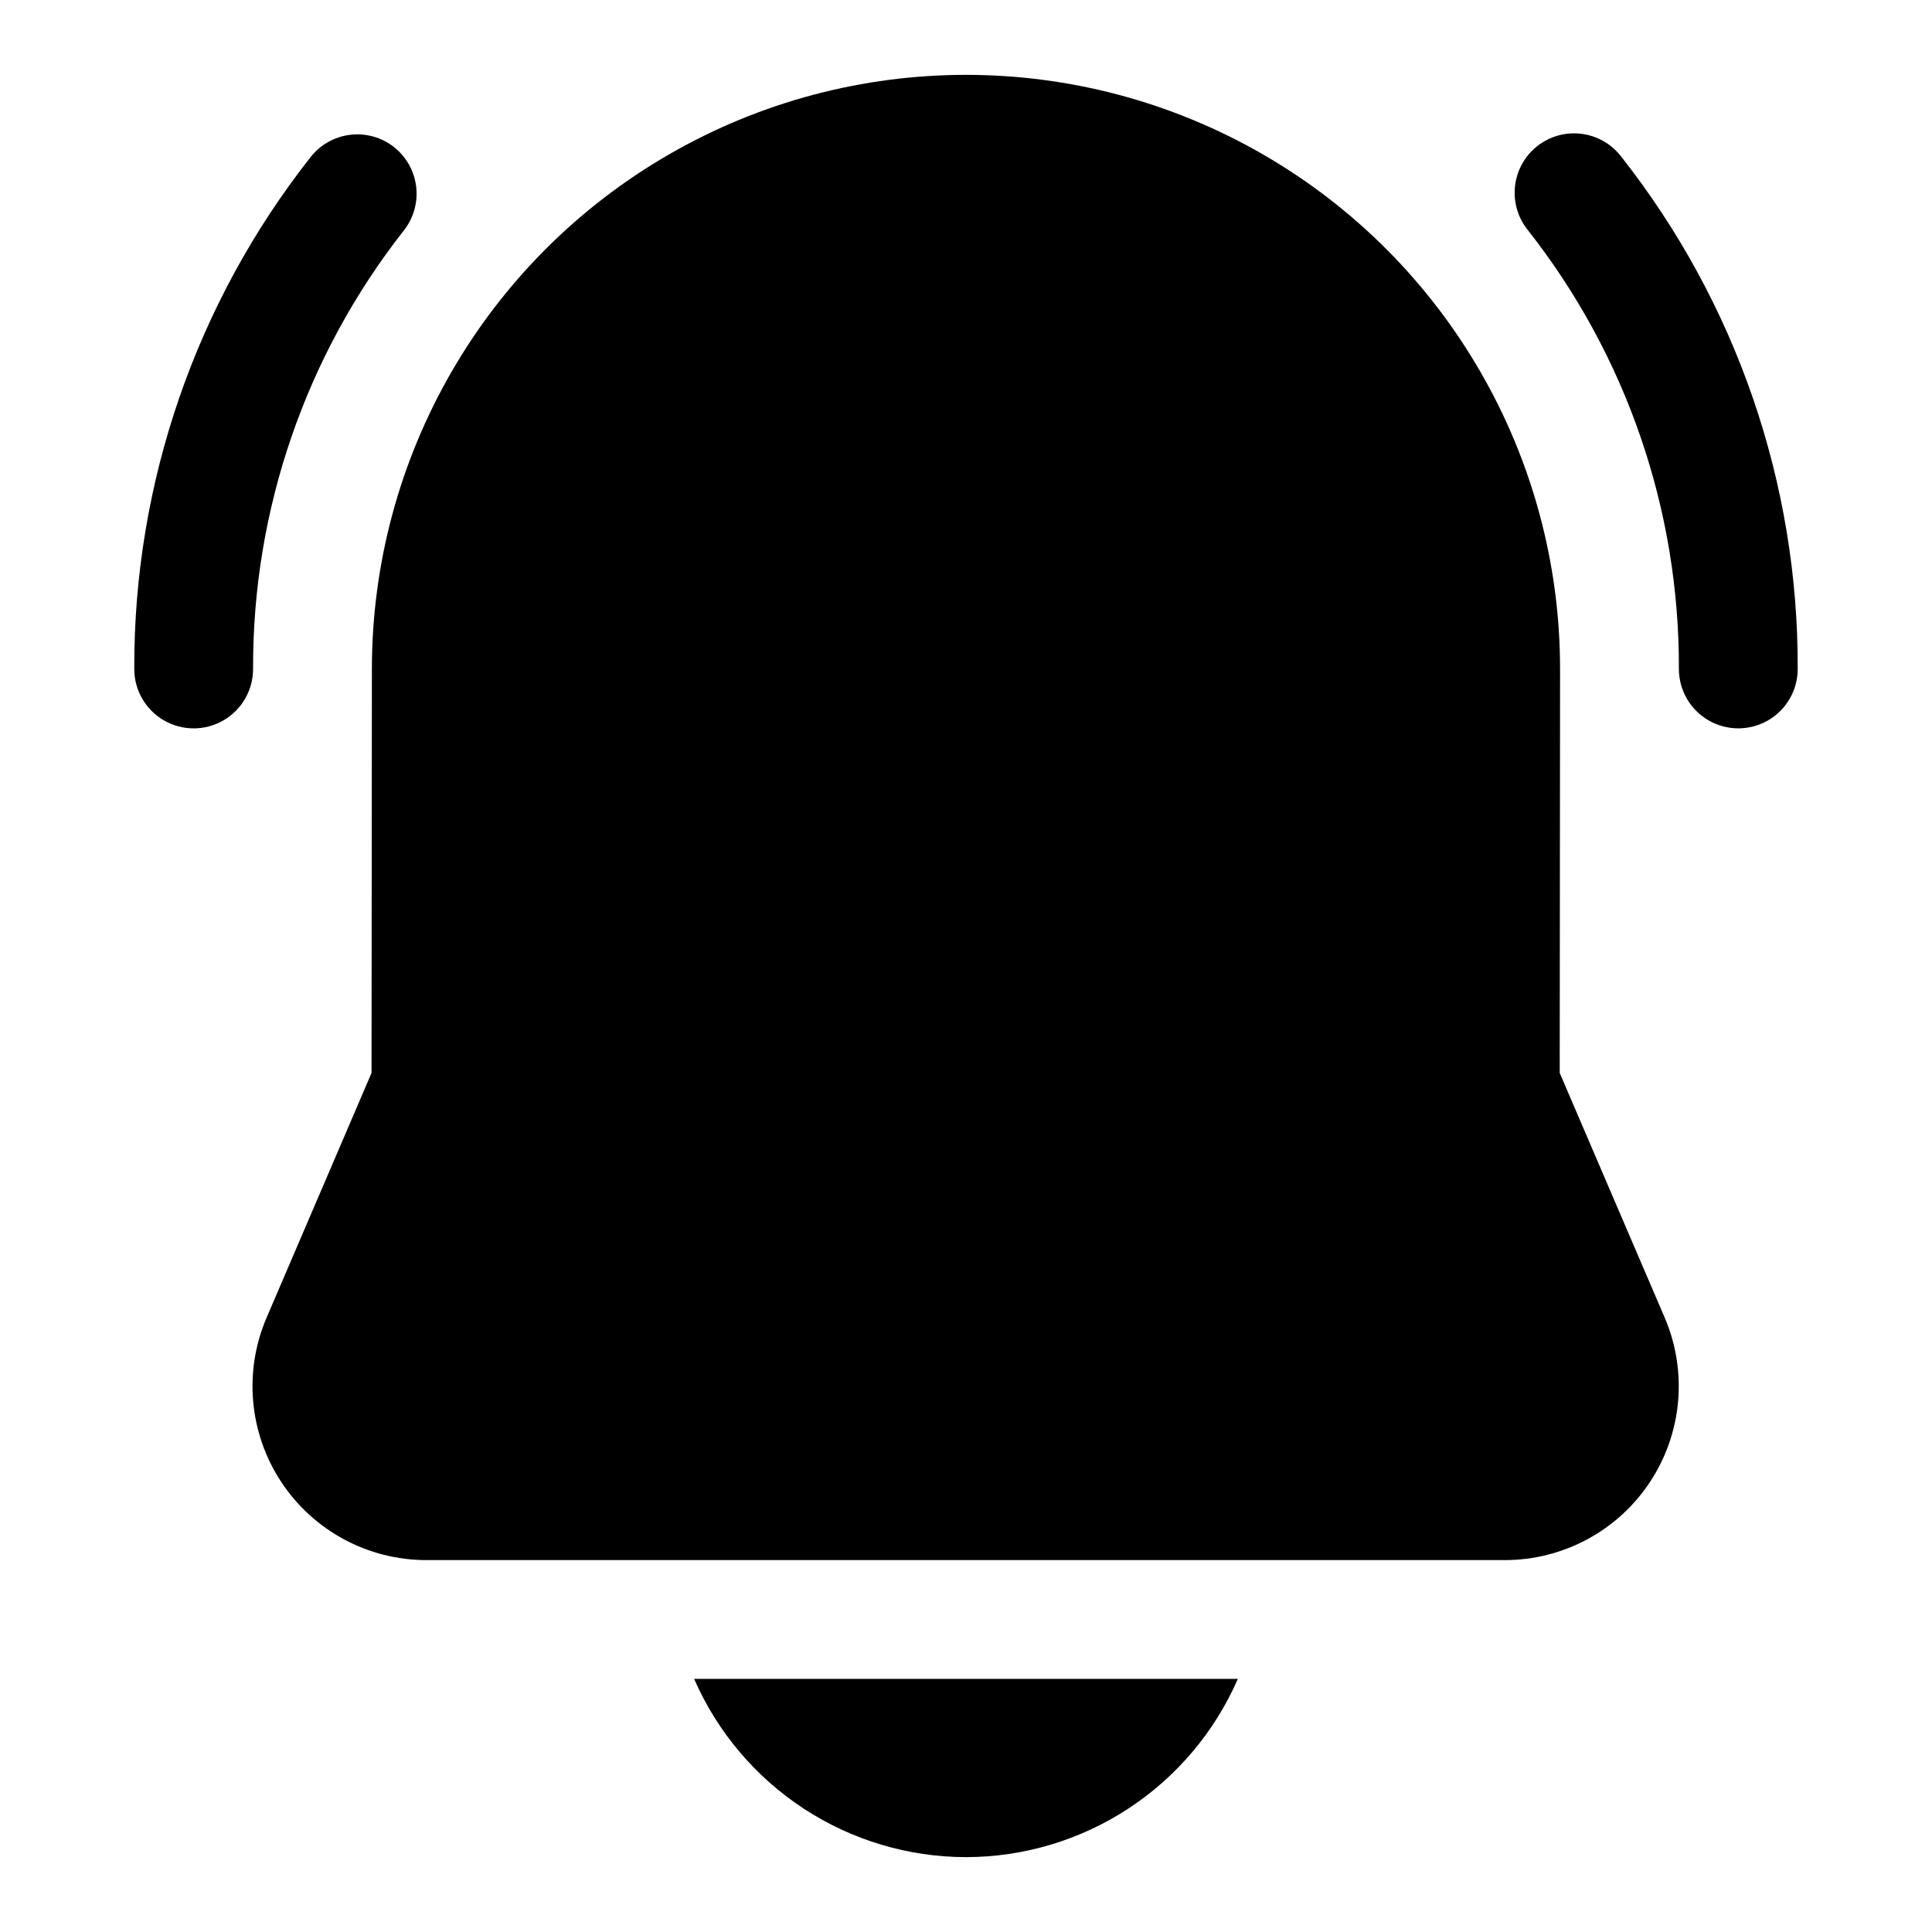
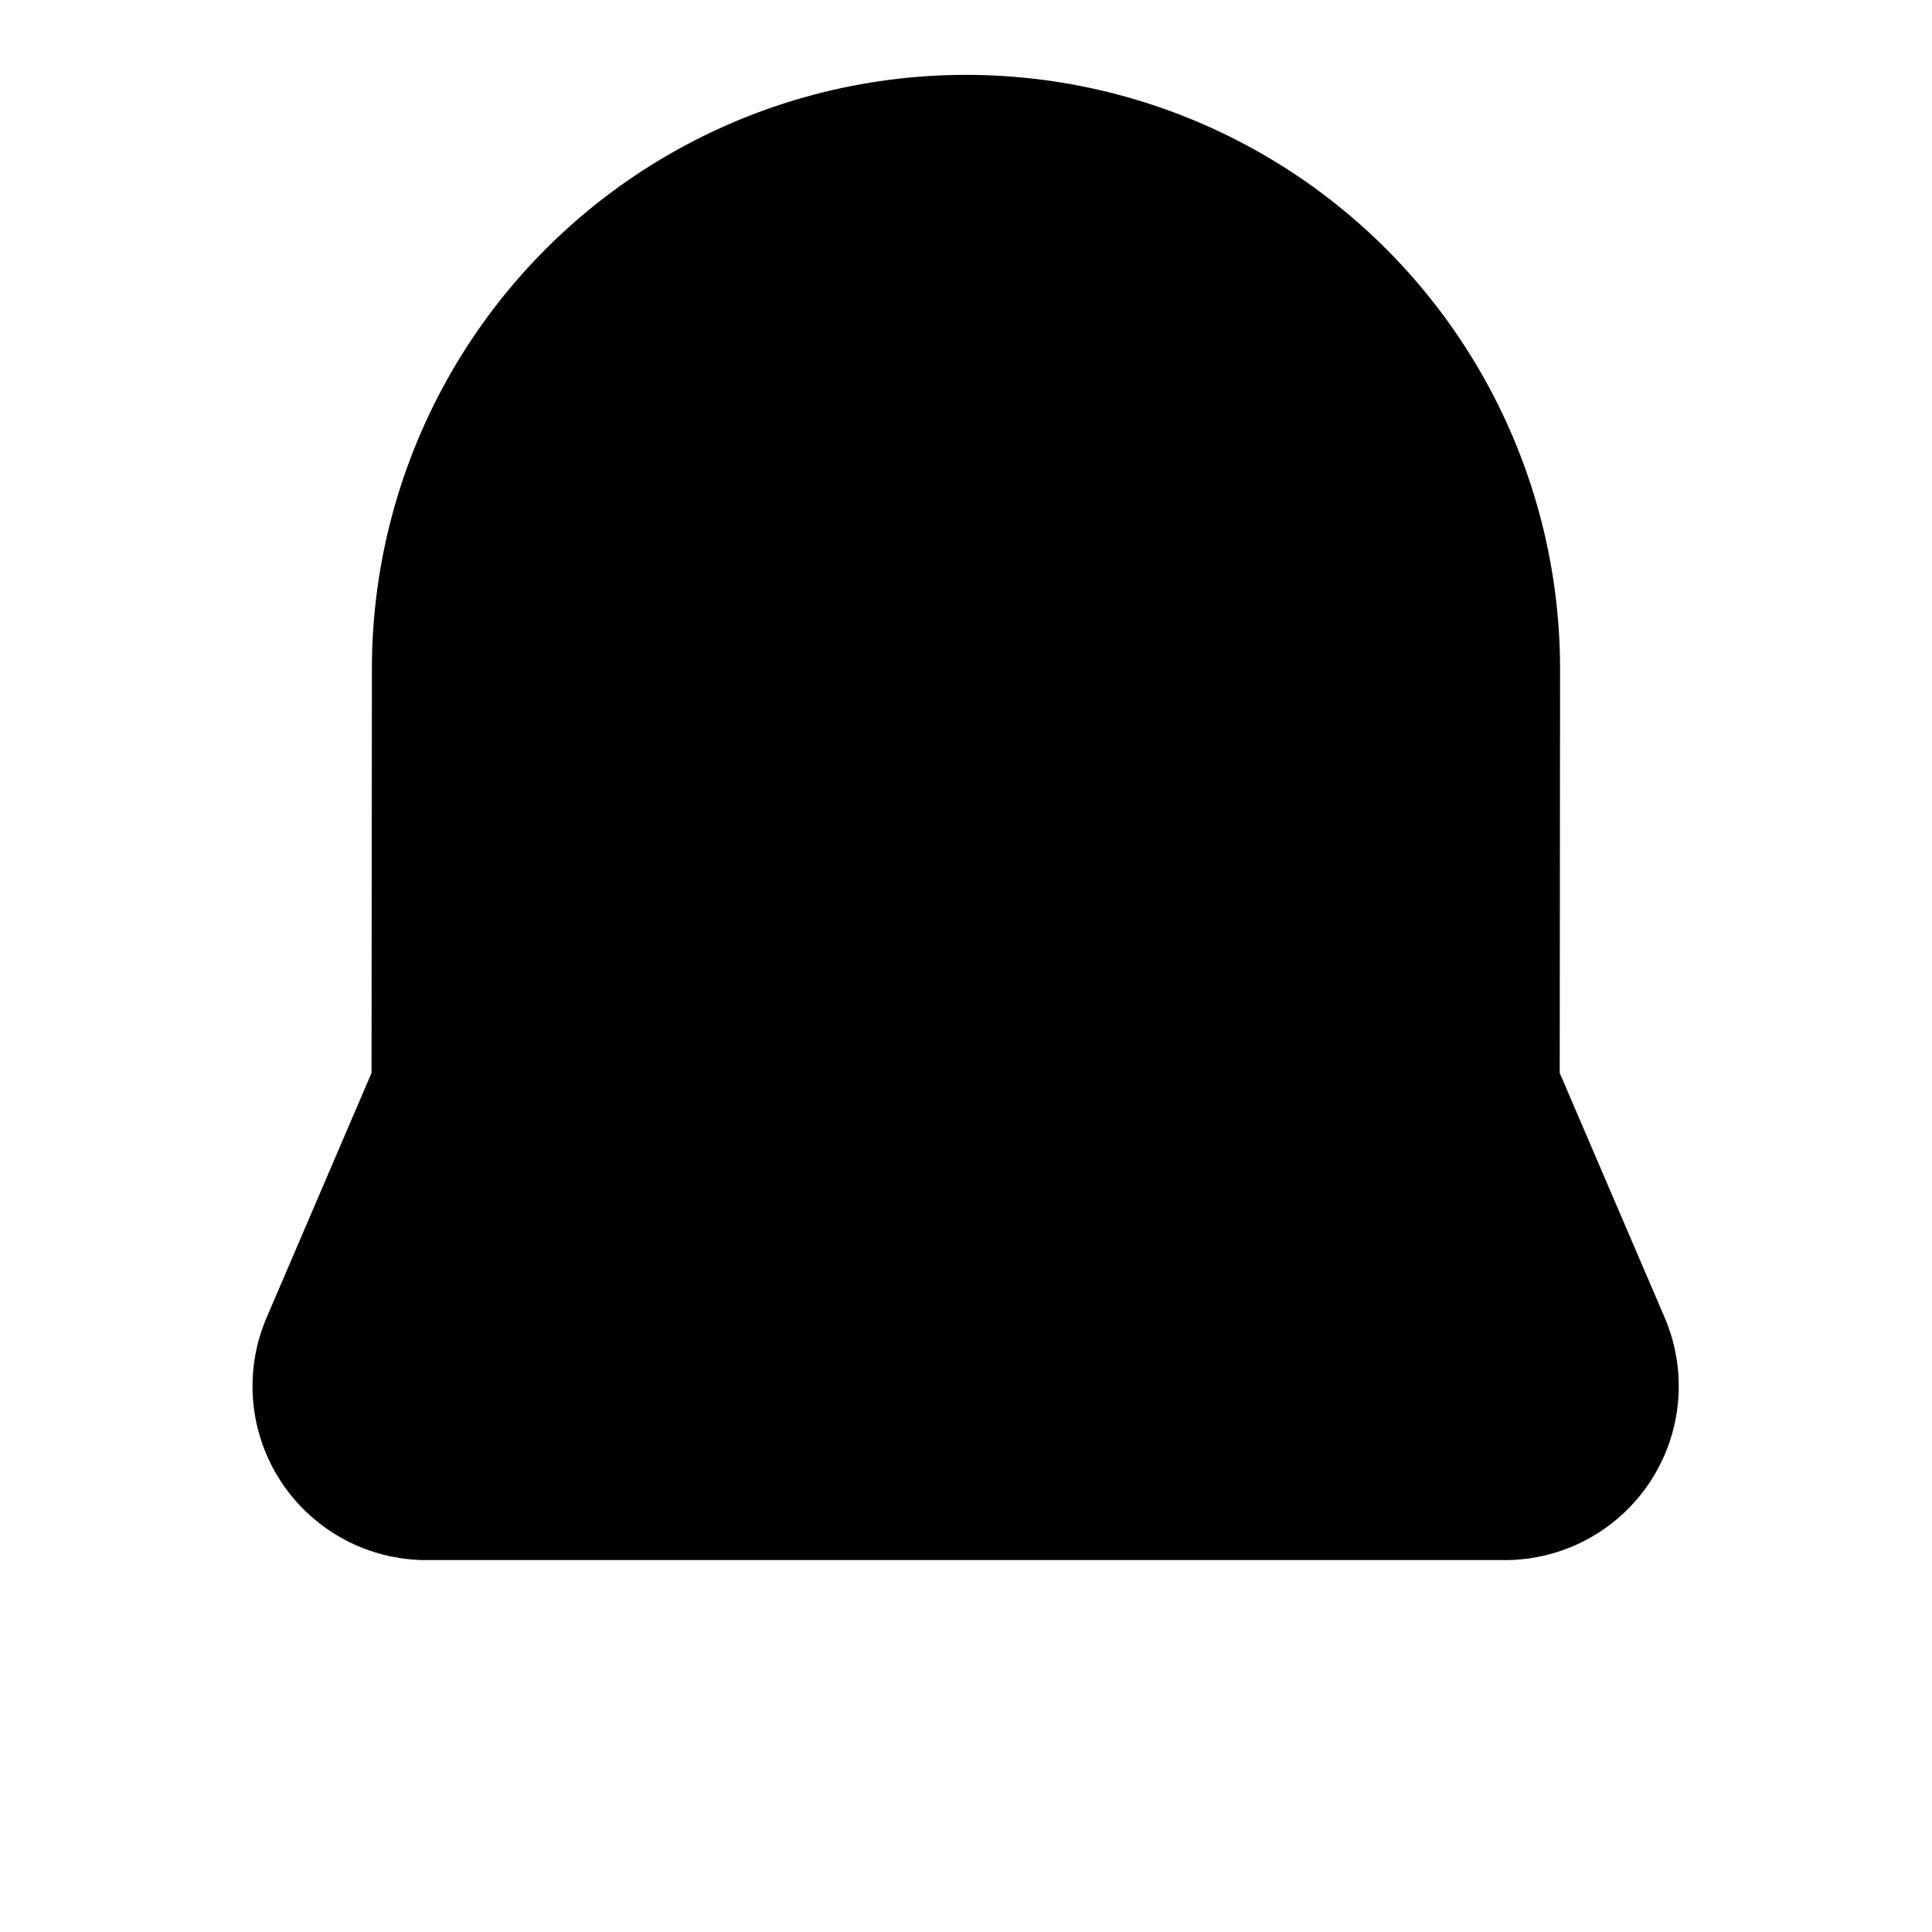
<svg xmlns="http://www.w3.org/2000/svg" fill="#000000" width="800px" height="800px" version="1.1" viewBox="144 144 512 512">
  <g>
    <path d="m557.34 428.34 0.094-107.06c0-56.246-30.008-108.22-78.719-136.35-48.711-28.121-108.73-28.121-157.44 0-48.711 28.125-78.719 80.102-78.719 136.35l-0.094 107.06-27.805 64.836c-6.117 14.242-4.664 30.605 3.867 43.547s23 20.727 38.5 20.719h285.75c15.5 0.008 29.965-7.777 38.5-20.719 8.531-12.938 9.992-29.301 3.883-43.547z" />
-     <path d="m248.35 182.92c-3.285-2.551-7.449-3.699-11.578-3.191-4.133 0.508-7.894 2.629-10.465 5.902-30.422 38.656-46.887 86.457-46.727 135.65 0 5.625 3 10.824 7.871 13.637s10.875 2.812 15.746 0c4.871-2.812 7.871-8.012 7.871-13.637-0.152-42.148 13.941-83.117 39.988-116.25 2.574-3.289 3.734-7.469 3.227-11.613-0.508-4.144-2.641-7.918-5.934-10.492z" />
-     <path d="m573.73 185.63c-2.539-3.383-6.332-5.602-10.527-6.156-4.191-0.555-8.43 0.602-11.762 3.207-3.332 2.606-5.477 6.445-5.945 10.645-0.473 4.203 0.766 8.422 3.438 11.699 26.051 33.137 40.141 74.105 39.988 116.25 0 5.625 3.004 10.824 7.875 13.637 4.871 2.812 10.871 2.812 15.742 0 4.871-2.812 7.871-8.012 7.871-13.637 0.176-49.184-16.273-96.988-46.68-135.65z" />
-     <path d="m400 636.16c15.297-0.02 30.262-4.5 43.055-12.887 12.797-8.391 22.867-20.324 28.988-34.348h-144.09c6.121 14.023 16.195 25.957 28.988 34.348 12.797 8.387 27.758 12.867 43.059 12.887z" />
  </g>
</svg>